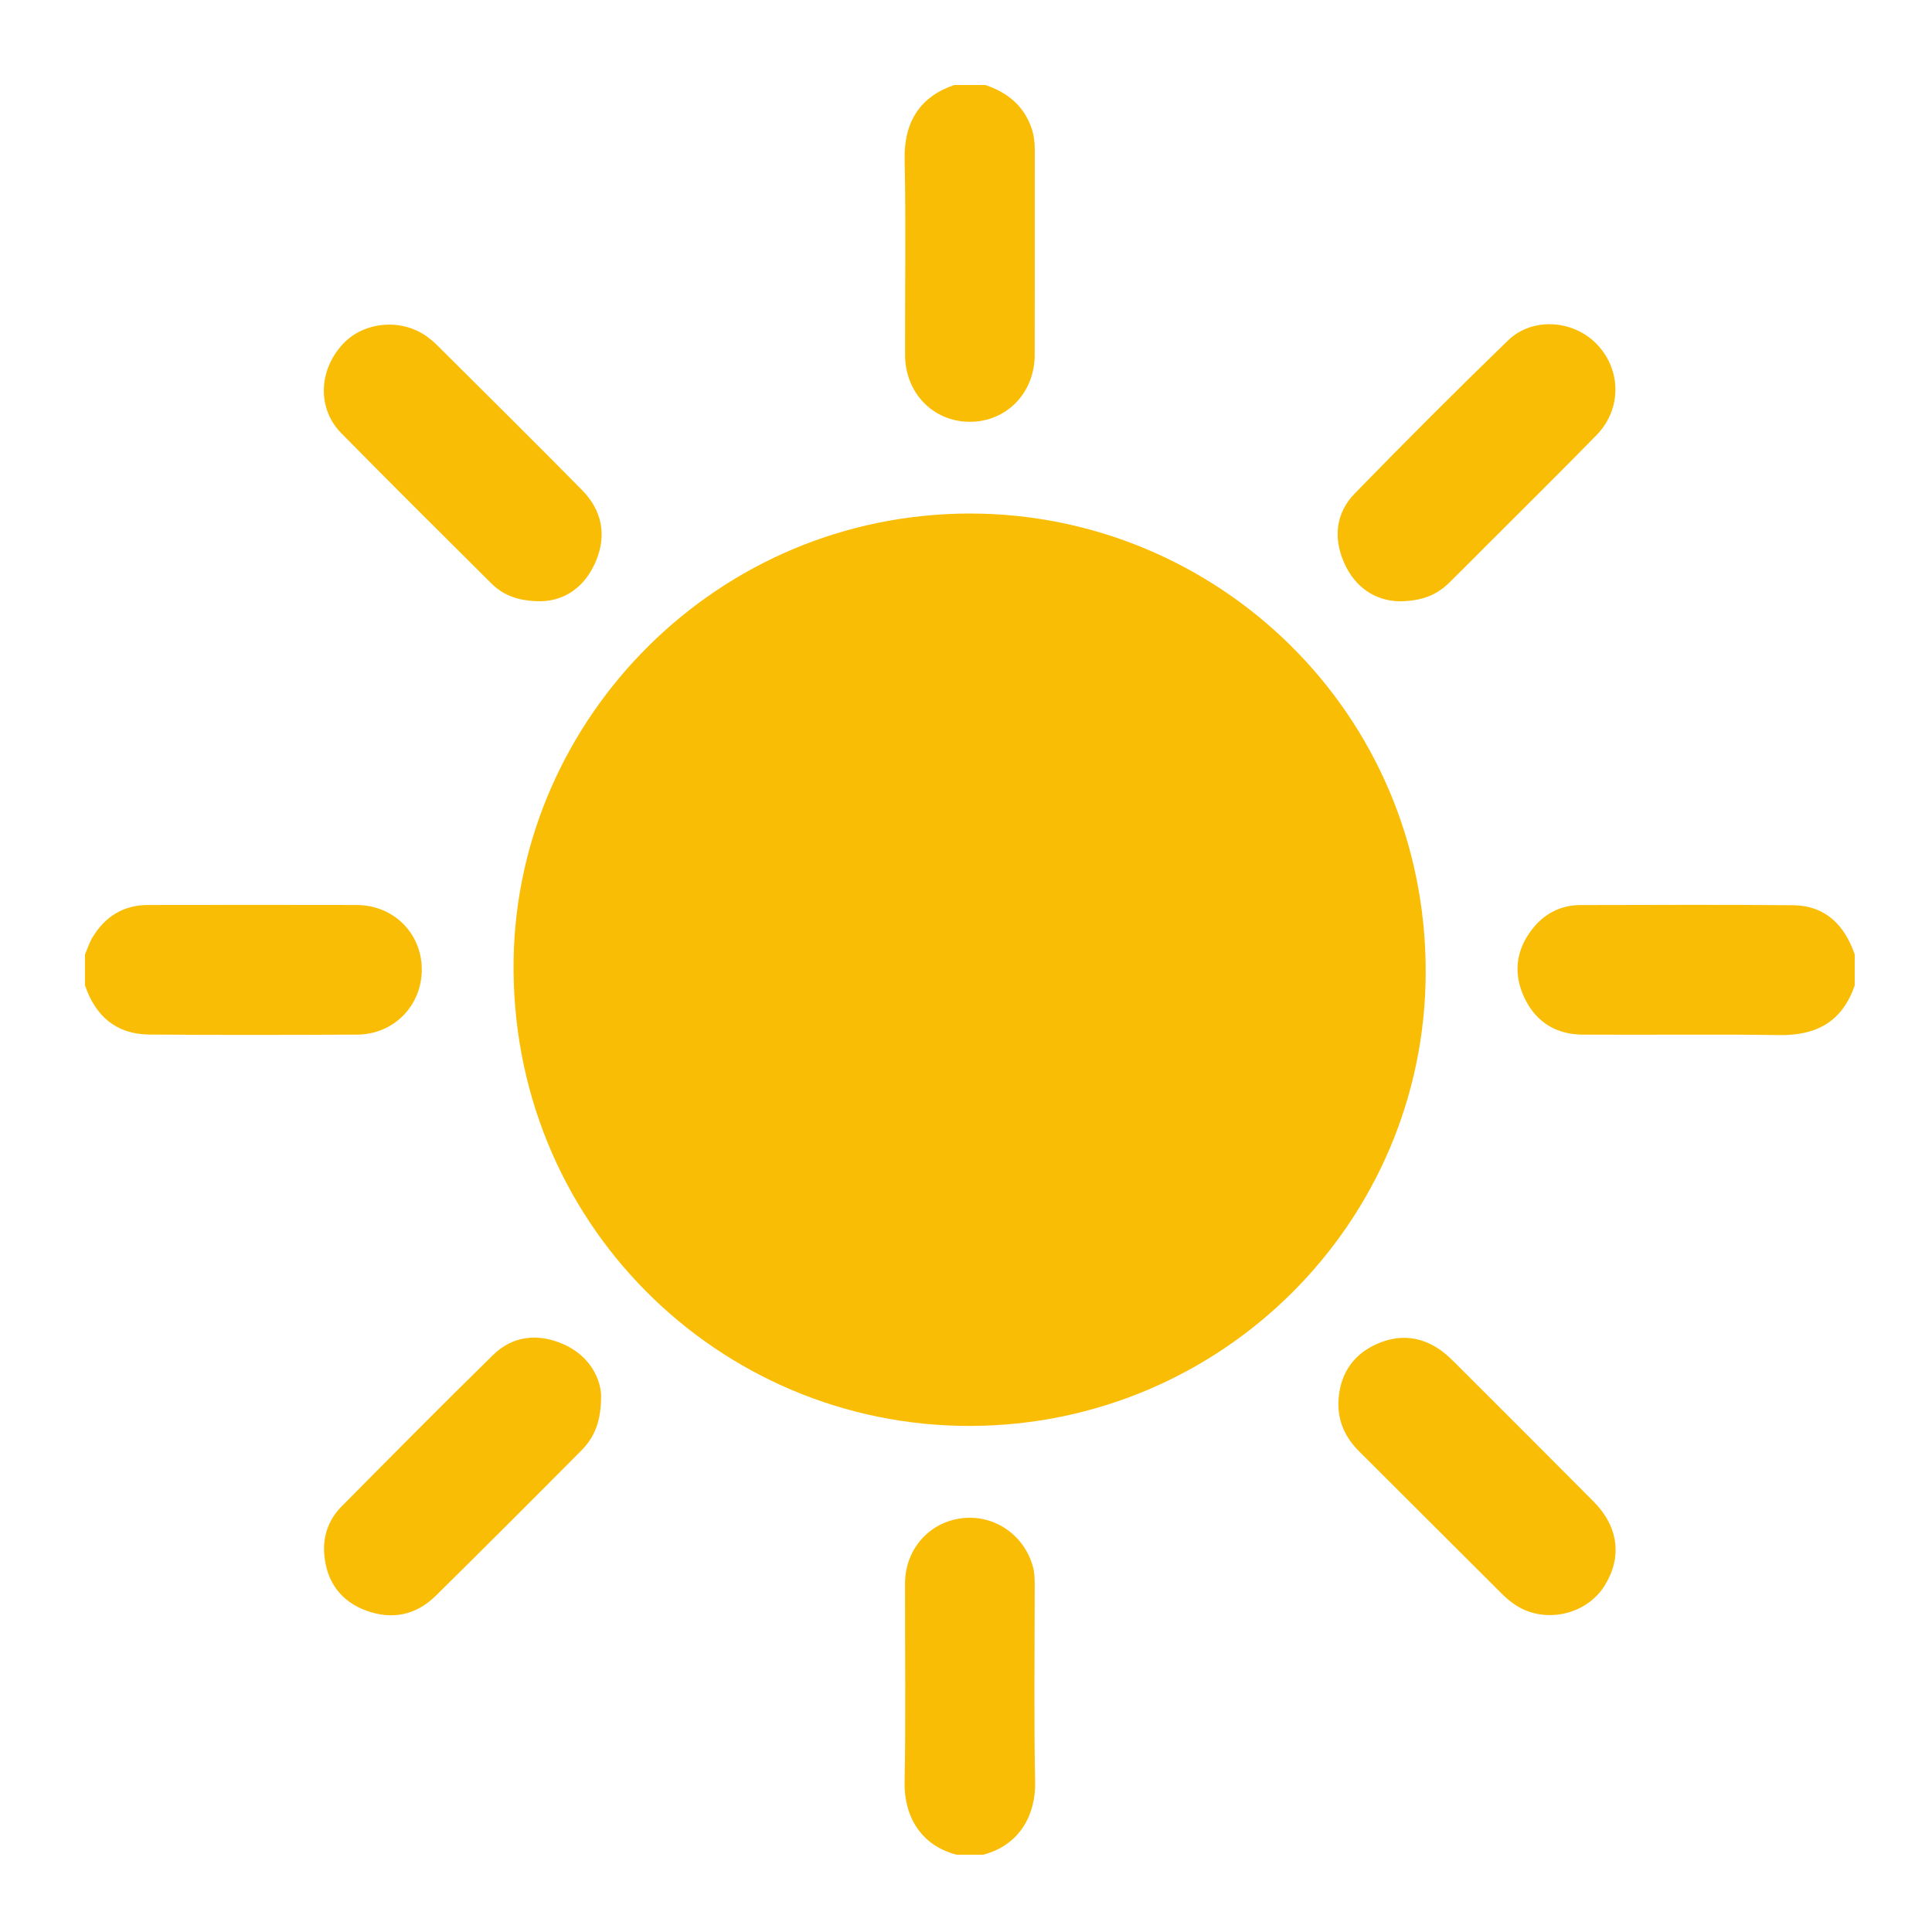
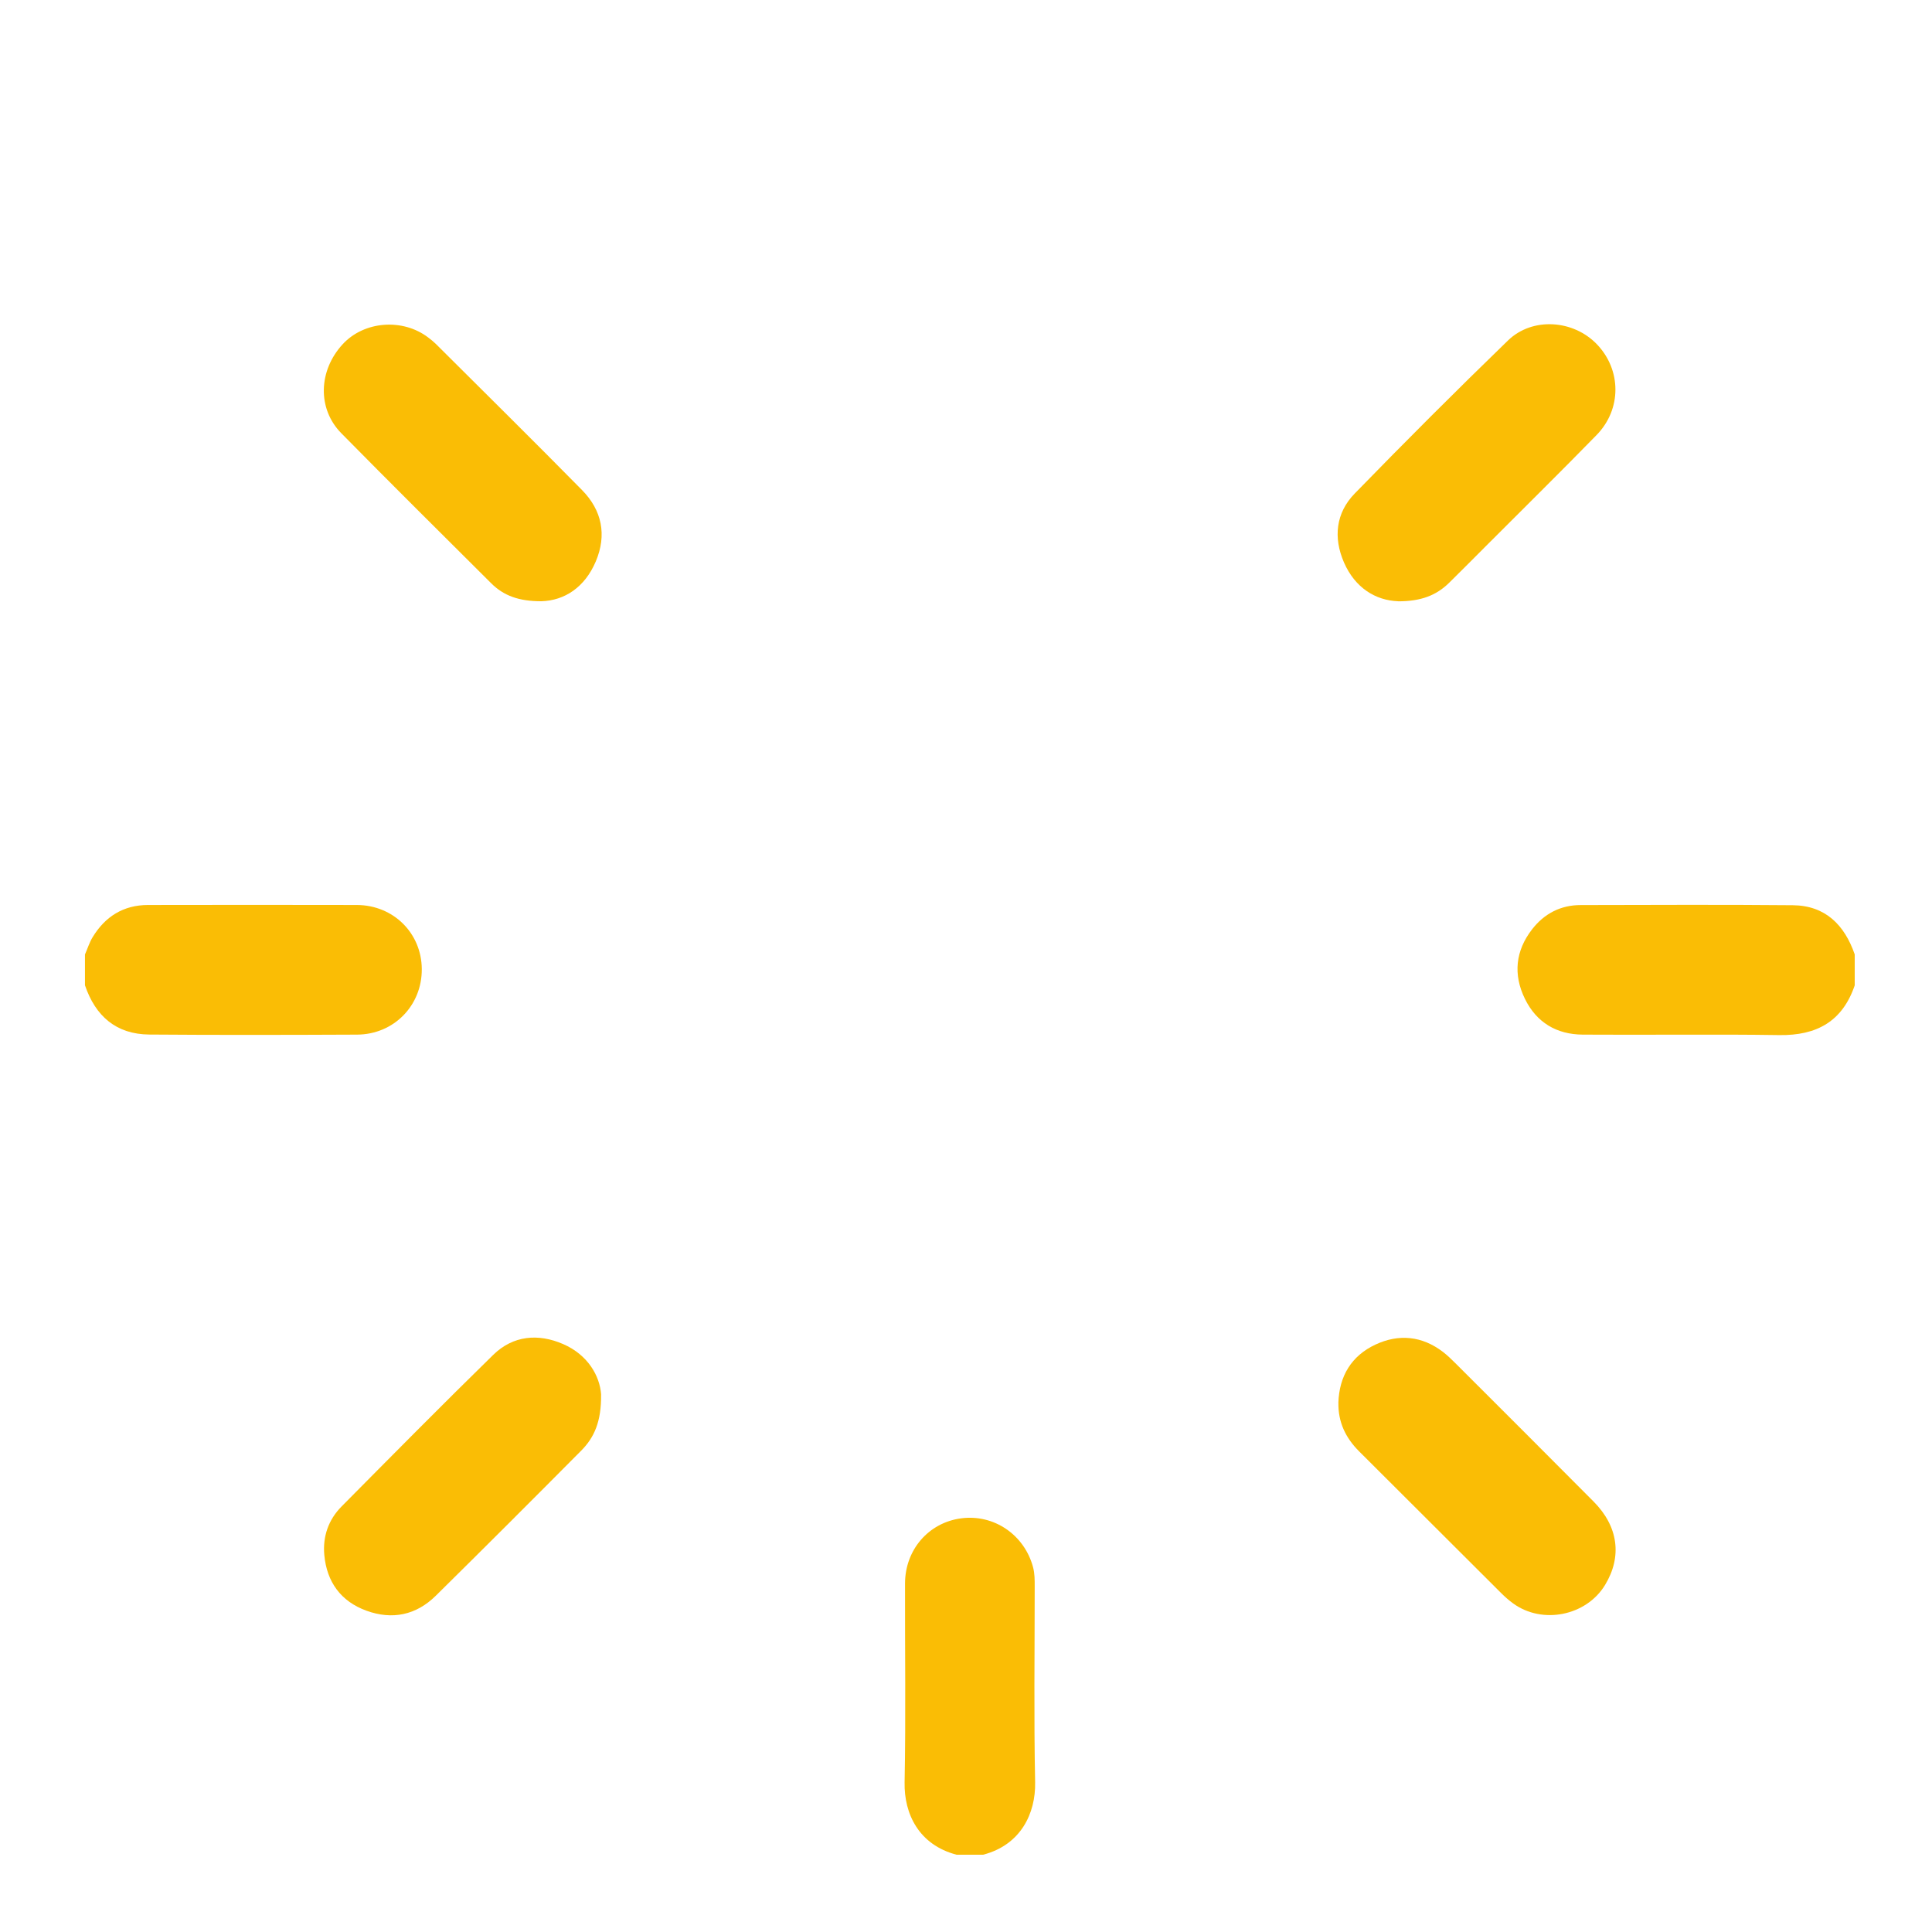
<svg xmlns="http://www.w3.org/2000/svg" width="288" height="288" viewBox="0 0 288 288" fill="none">
  <g style="mix-blend-mode:soft-light">
    <path d="M12.672 142.266C13.046 141.414 13.323 140.504 13.801 139.715C15.673 136.627 18.397 134.911 22.067 134.905C32.44 134.893 42.814 134.876 53.188 134.905C58.642 134.922 62.836 139.098 62.876 144.449C62.916 149.881 58.717 154.207 53.217 154.23C42.901 154.276 32.578 154.299 22.257 154.218C17.309 154.178 14.221 151.459 12.666 146.874C12.666 145.336 12.666 143.798 12.666 142.255L12.672 142.266Z" fill="#FABD05" />
    <path d="M276.48 146.886C274.648 152.271 270.801 154.38 265.236 154.299C255.468 154.149 245.699 154.299 235.93 154.23C232.053 154.201 229.052 152.438 227.318 148.896C225.539 145.261 225.913 141.725 228.384 138.534C230.187 136.207 232.629 134.916 235.63 134.916C246.171 134.899 256.706 134.842 267.247 134.94C272.102 134.986 274.954 137.871 276.48 142.272V146.892V146.886Z" fill="#FABD05" />
-     <path d="M146.886 12.672C150.129 13.761 152.571 15.707 153.746 19.031C154.115 20.079 154.253 21.157 154.253 22.262C154.241 32.475 154.264 42.693 154.241 52.906C154.23 58.585 150.036 62.876 144.576 62.876C139.11 62.876 134.928 58.585 134.916 52.906C134.893 43.183 135.055 33.46 134.853 23.743C134.738 18.058 137.284 14.319 142.272 12.672H146.892H146.886Z" fill="#FABD05" />
    <path d="M142.595 276.48C136.984 275.011 134.755 270.403 134.847 265.697C135.037 255.819 134.888 245.929 134.911 236.045C134.922 231.022 138.419 226.99 143.251 226.339C148.136 225.677 152.686 228.764 153.988 233.591C154.253 234.565 154.241 235.549 154.241 236.534C154.241 246.252 154.109 255.974 154.305 265.692C154.397 270.294 152.185 275.017 146.552 276.48H142.595Z" fill="#FABD05" />
-     <path d="M144.57 76.55C181.382 76.55 212.561 106.174 212.527 144.887C212.492 182.206 182.097 212.504 144.582 212.561C107.136 212.619 75.825 182.102 76.568 142.819C77.242 107.09 106.836 76.597 144.57 76.55Z" fill="#FABD05" />
    <path d="M89.603 207.878C89.654 211.916 88.572 214.295 86.653 216.23C79.453 223.482 72.23 230.705 64.961 237.876C62.035 240.762 58.487 241.505 54.628 240.106C50.797 238.712 48.712 235.809 48.344 231.8C48.09 229.058 48.96 226.541 50.913 224.571C58.412 217.002 65.9 209.422 73.521 201.969C76.499 199.054 80.26 198.755 83.952 200.362C87.644 201.969 89.412 205.108 89.608 207.878H89.603Z" fill="#FABD05" />
    <path d="M208.391 89.626C205.039 89.499 201.986 87.615 200.344 83.843C198.737 80.15 199.123 76.464 201.946 73.567C209.451 65.854 217.066 58.239 224.796 50.751C228.436 47.226 234.541 47.664 238.049 51.322C241.707 55.135 241.764 60.993 238.003 64.846C232.595 70.387 227.076 75.819 221.604 81.302C219.744 83.169 217.884 85.041 216.006 86.89C214.111 88.75 211.818 89.649 208.391 89.637V89.626Z" fill="#FABD05" />
    <path d="M80.709 89.626C77.345 89.637 75.07 88.79 73.233 86.959C65.762 79.517 58.274 72.092 50.872 64.575C47.284 60.929 47.462 55.244 51.08 51.316C54.265 47.854 60.019 47.399 63.838 50.314C64.23 50.613 64.621 50.924 64.973 51.27C72.248 58.522 79.557 65.733 86.763 73.054C89.735 76.072 90.484 79.747 88.813 83.693C87.178 87.552 84.154 89.528 80.703 89.626H80.709Z" fill="#FABD05" />
    <path d="M199.509 209.111C199.636 205.131 201.462 202.107 205.033 200.436C208.506 198.812 211.985 199.135 215.119 201.542C215.77 202.044 216.363 202.625 216.945 203.201C223.822 210.073 230.705 216.933 237.554 223.834C241.252 227.555 241.828 232.047 239.259 236.275C236.46 240.877 229.91 242.196 225.55 239.011C224.934 238.562 224.346 238.049 223.805 237.508C216.726 230.452 209.652 223.39 202.579 216.328C200.586 214.335 199.457 211.98 199.515 209.105L199.509 209.111Z" fill="#FABD05" />
  </g>
</svg>